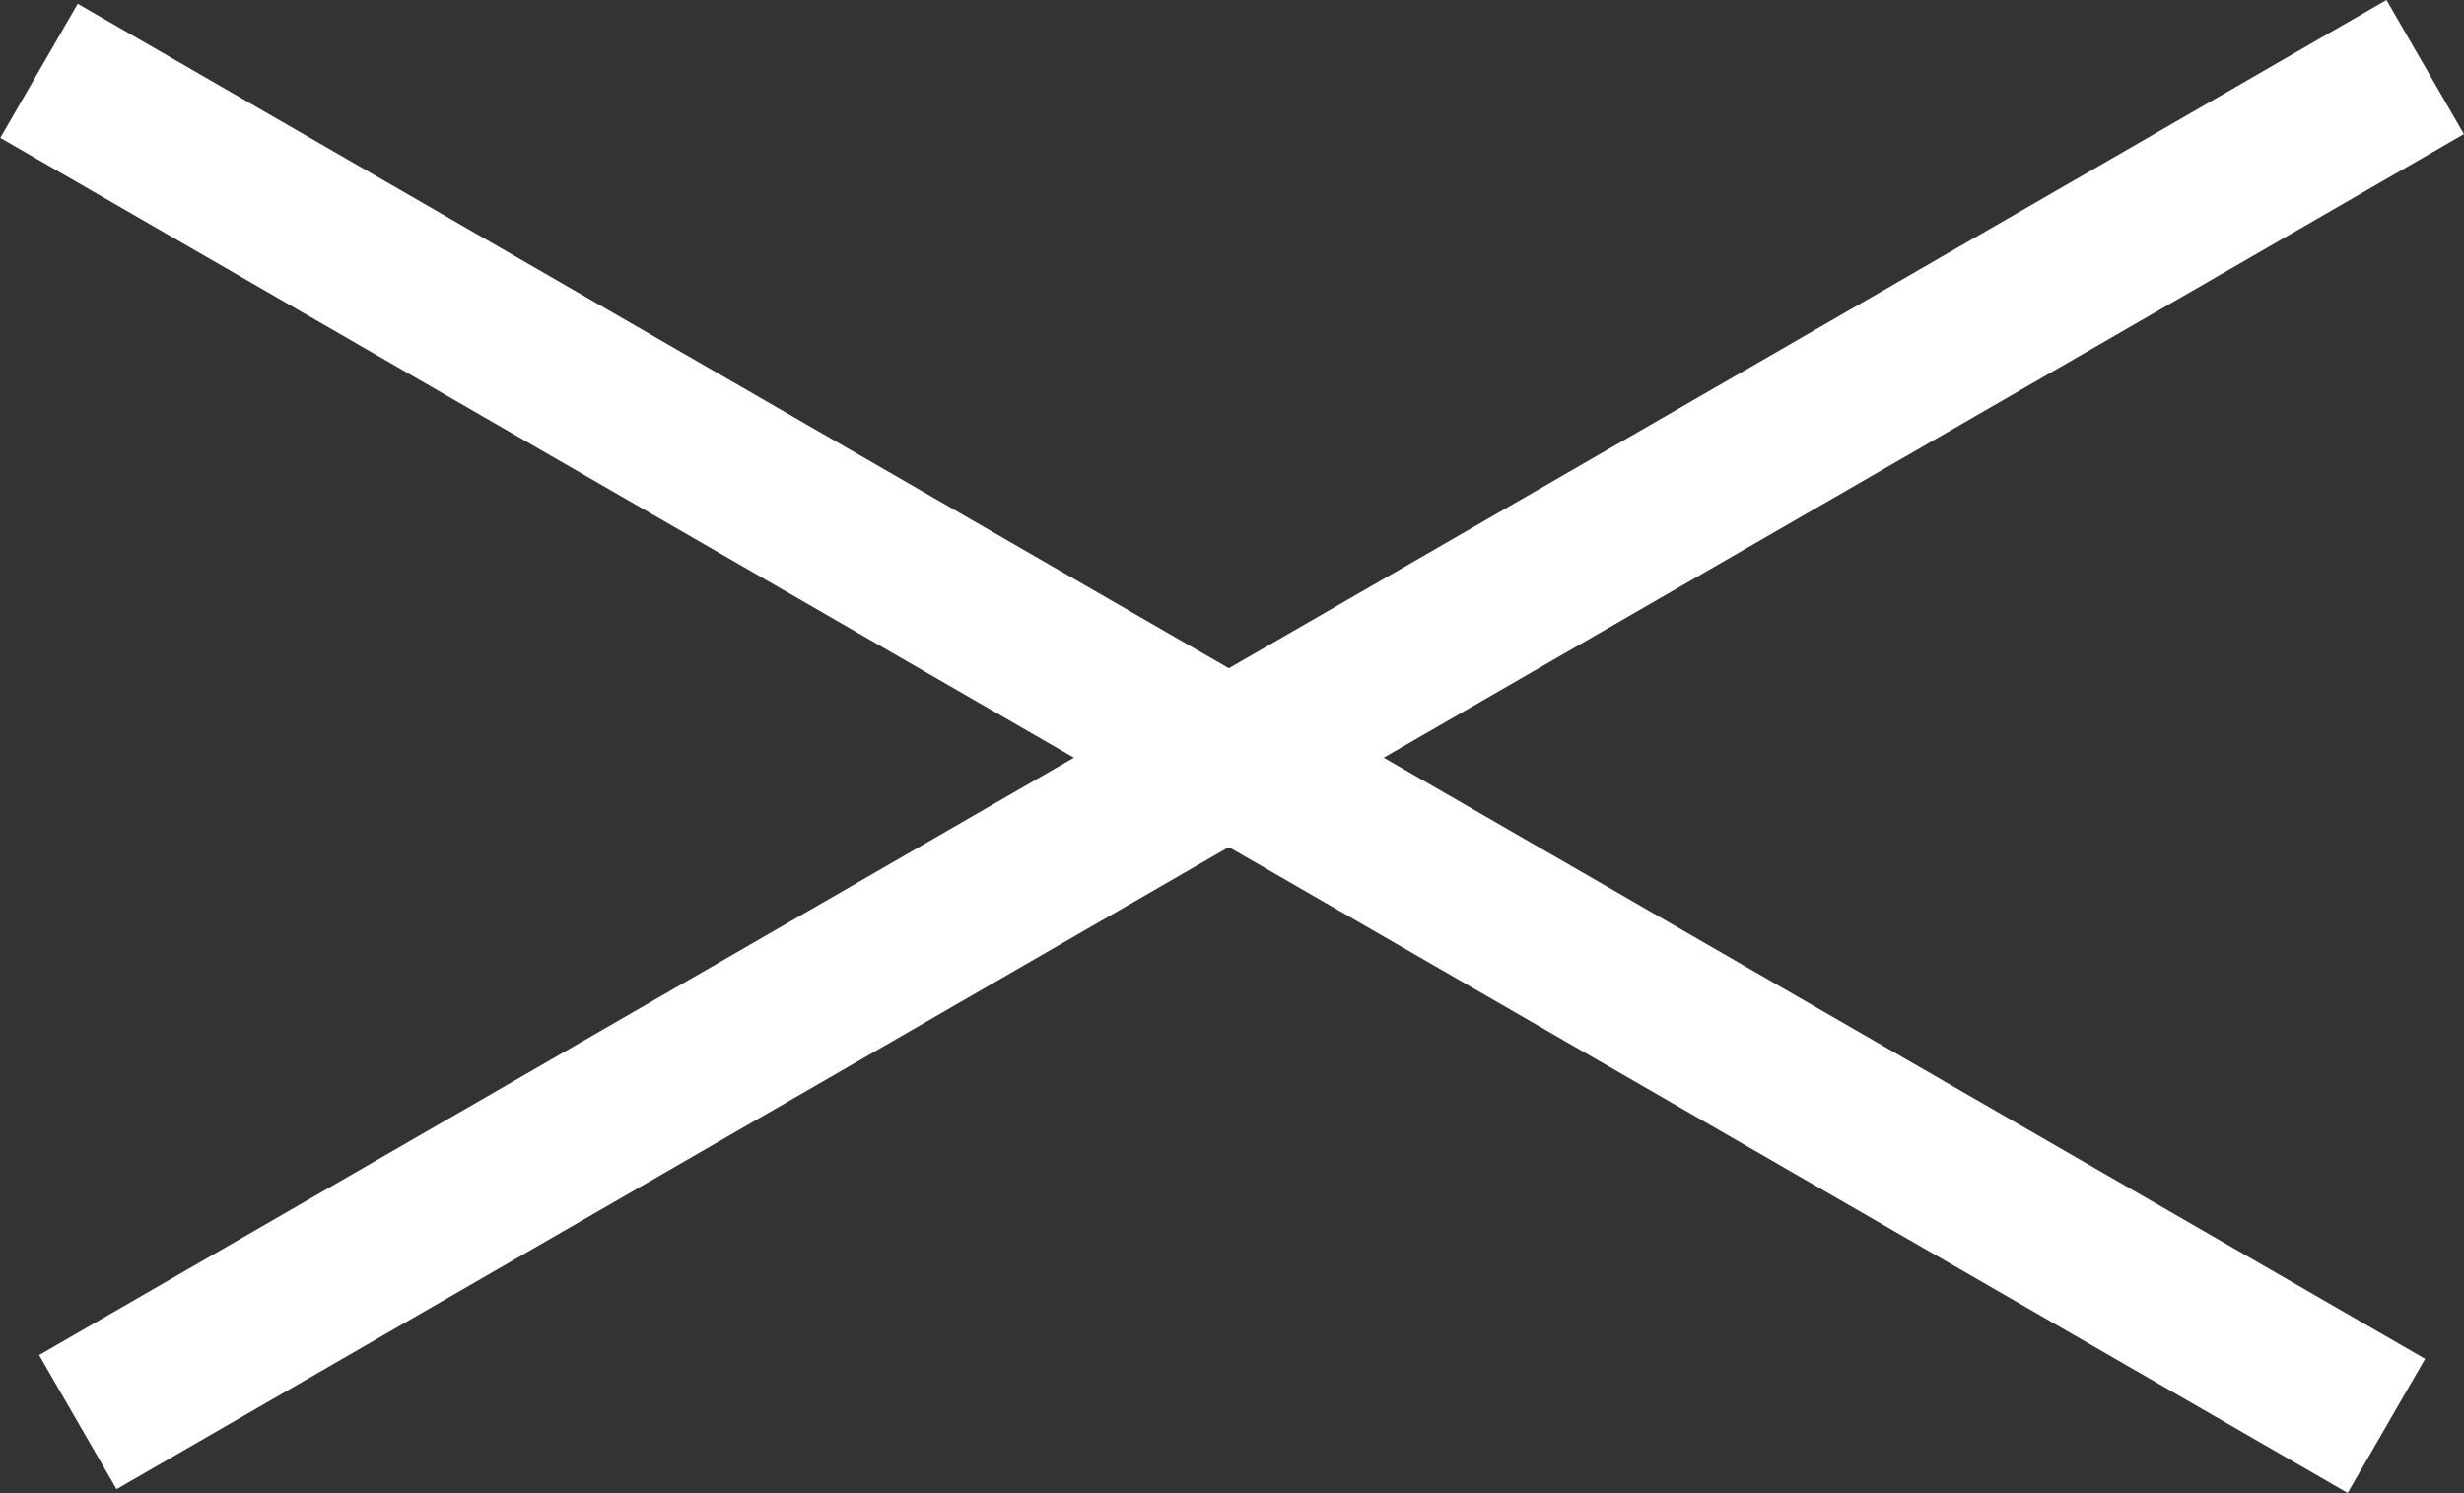
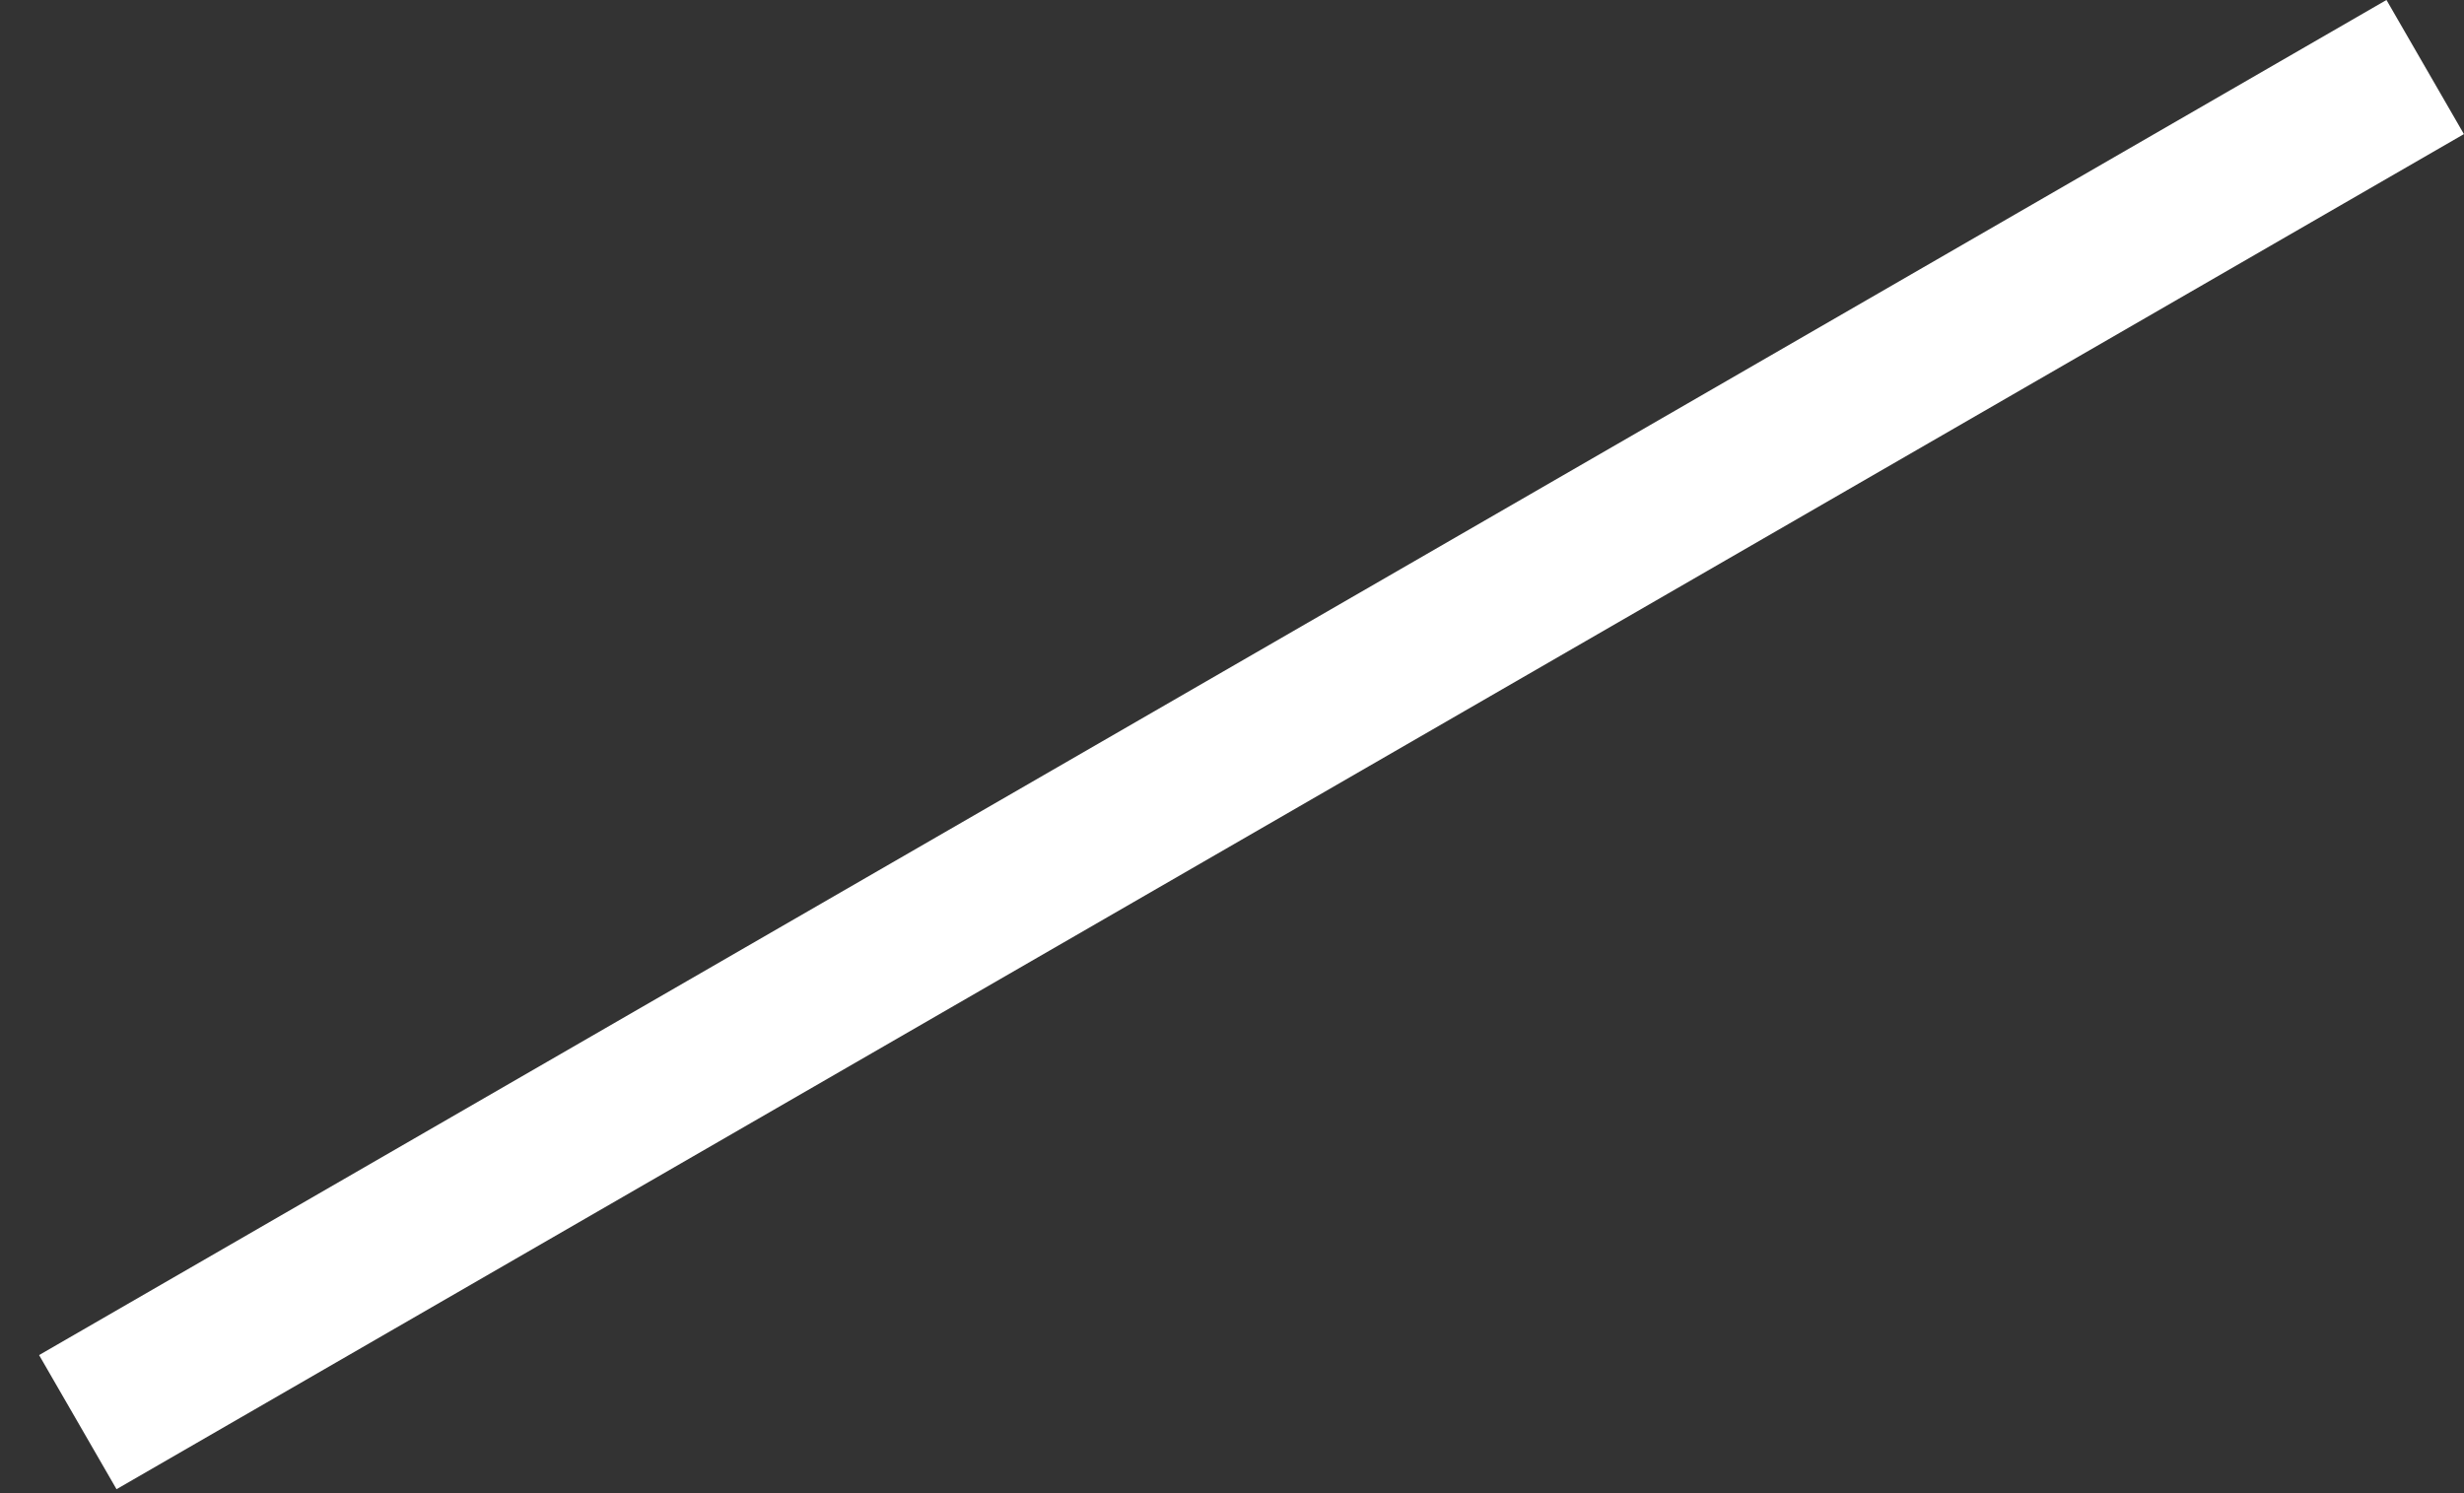
<svg xmlns="http://www.w3.org/2000/svg" id="Camada_2" viewBox="0 0 38.18 23.14">
  <rect x="0" y="0" width="38.18" height="23.14" fill="#333333" stroke="none" />
  <defs>
    <style>.cls-1{fill:#fff;}</style>
  </defs>
  <g id="Camada_2-2">
    <g id="uuid-83ec3636-bd27-4ece-bc91-9ef260304ea9">
      <g id="Camada_1-2">
-         <rect class="cls-1" x="17.59" y="-9.4" width="2.4" height="42" transform="translate(-.65 22.07) rotate(-60)" />
        <rect class="cls-1" x="-1.61" y="10.34" width="42" height="2.4" transform="translate(-3.17 11.24) rotate(-30)" />
      </g>
    </g>
  </g>
</svg>